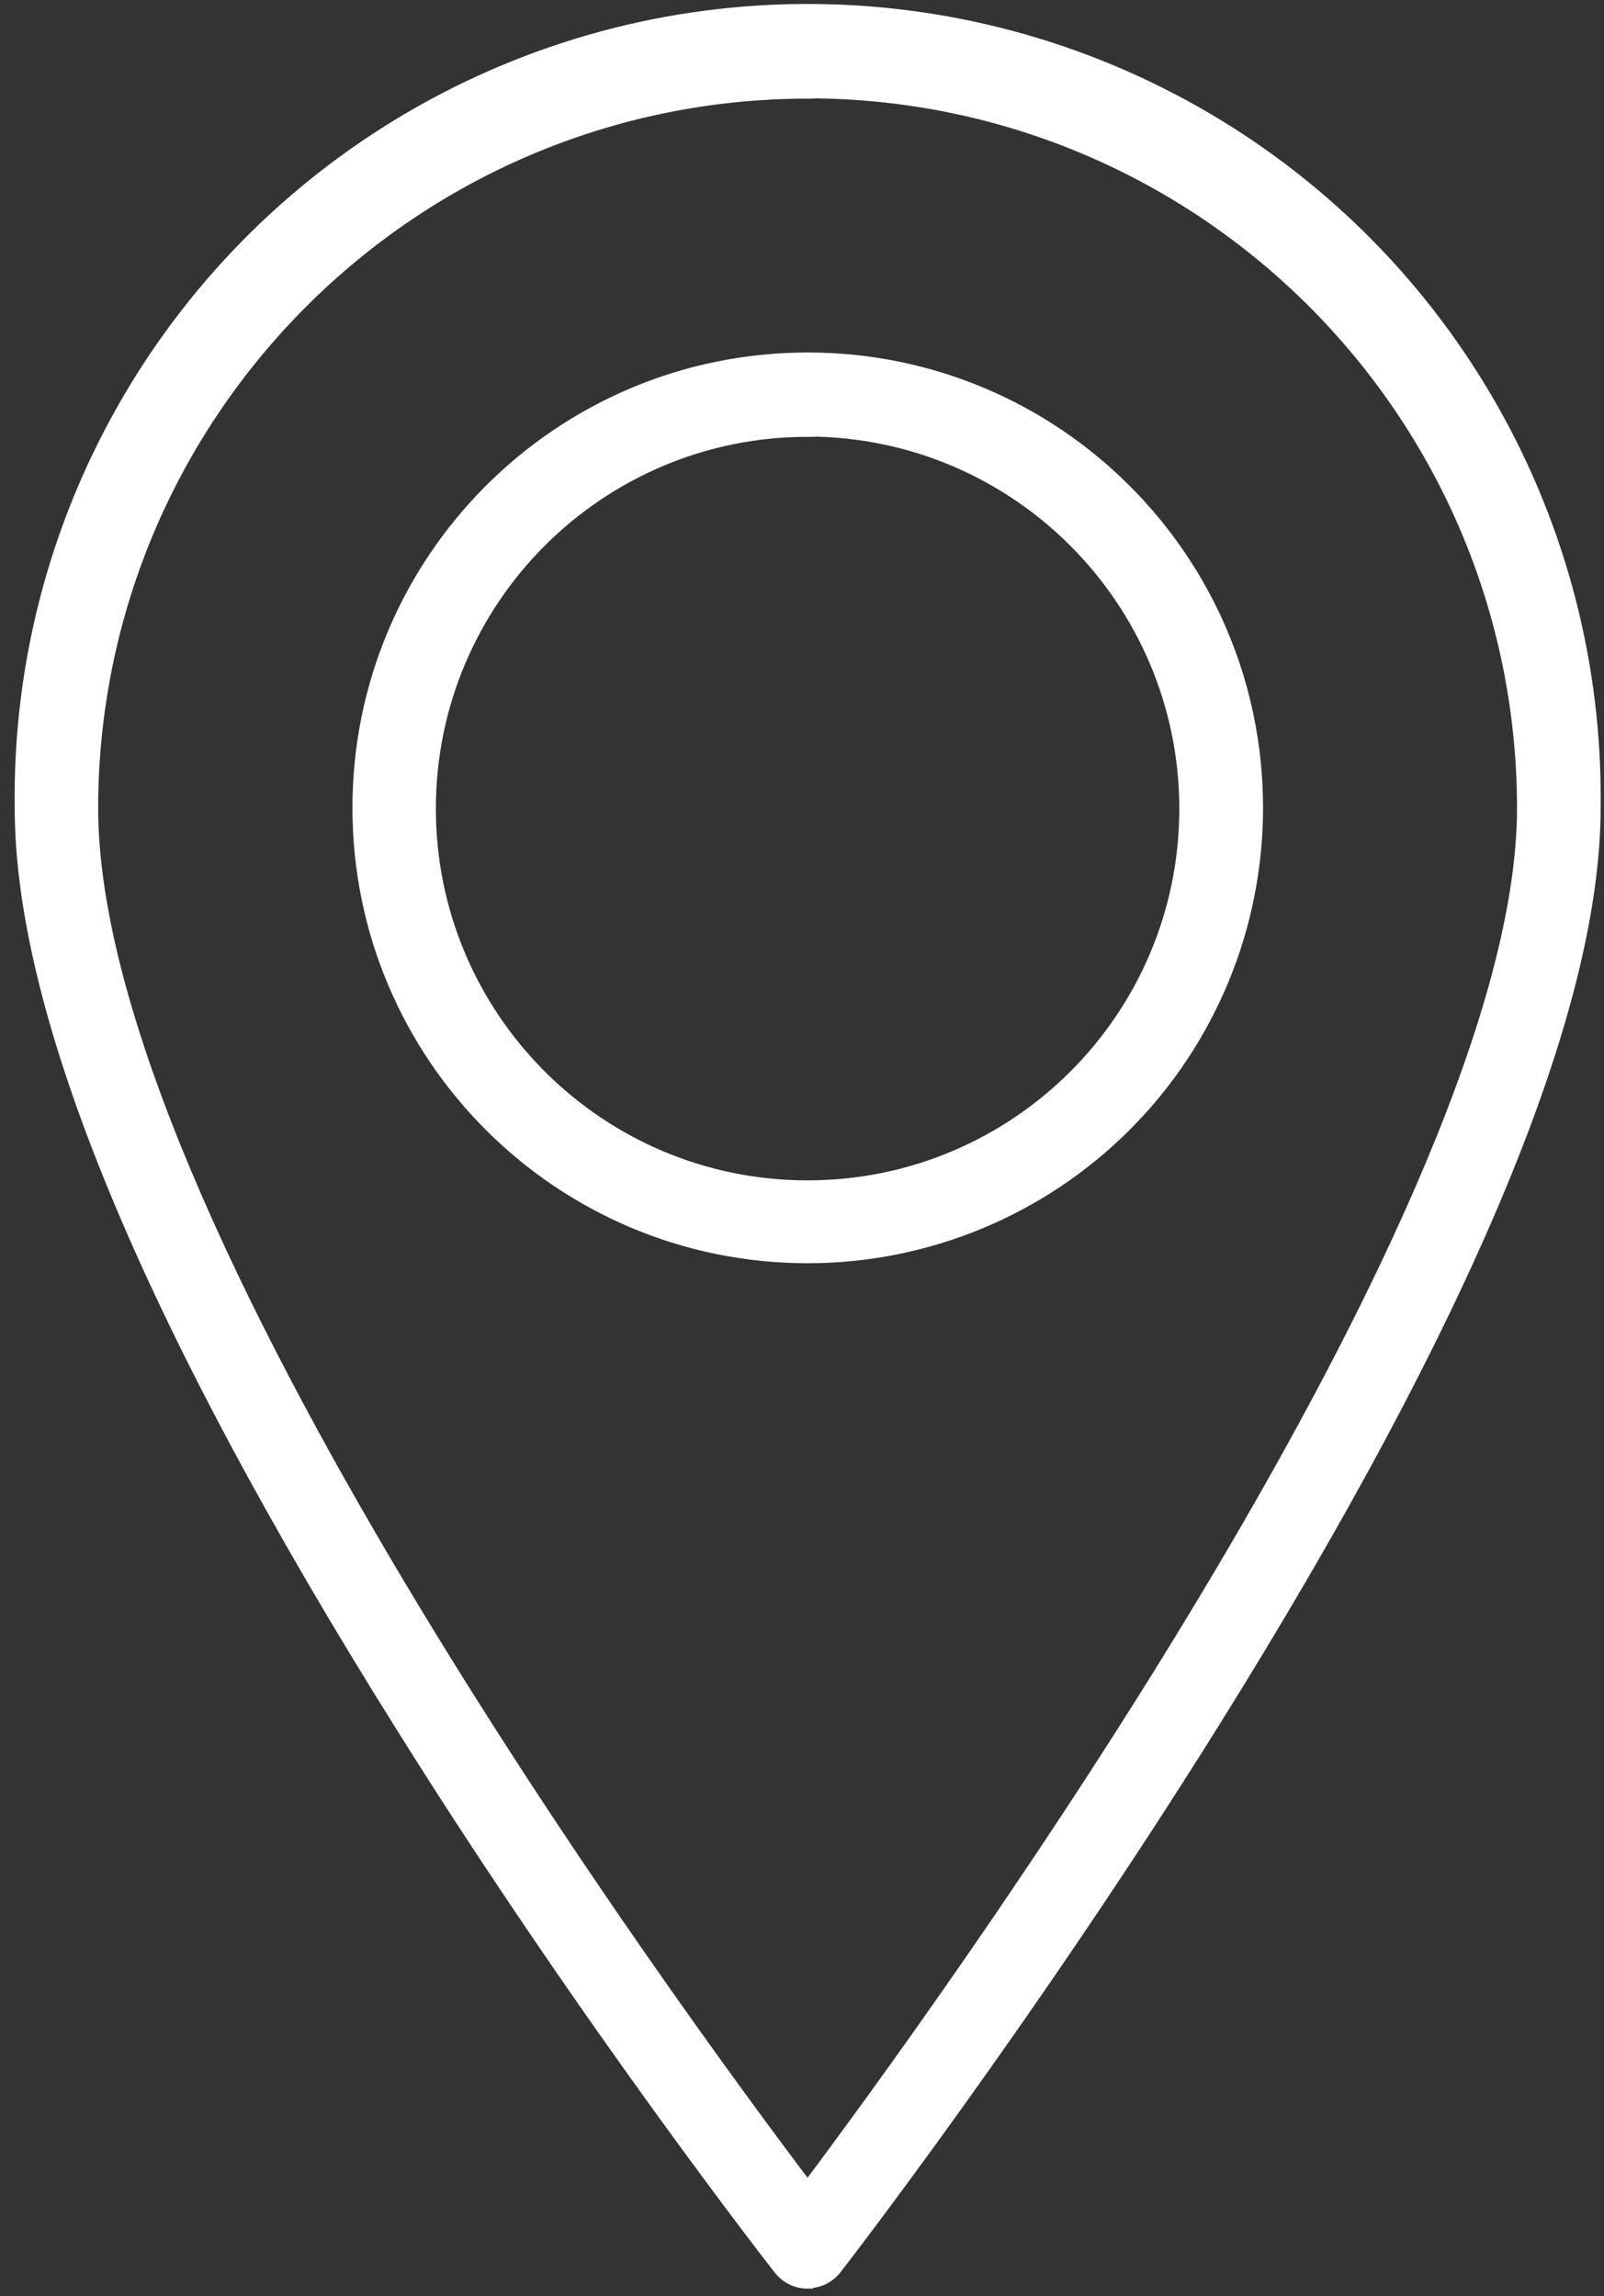
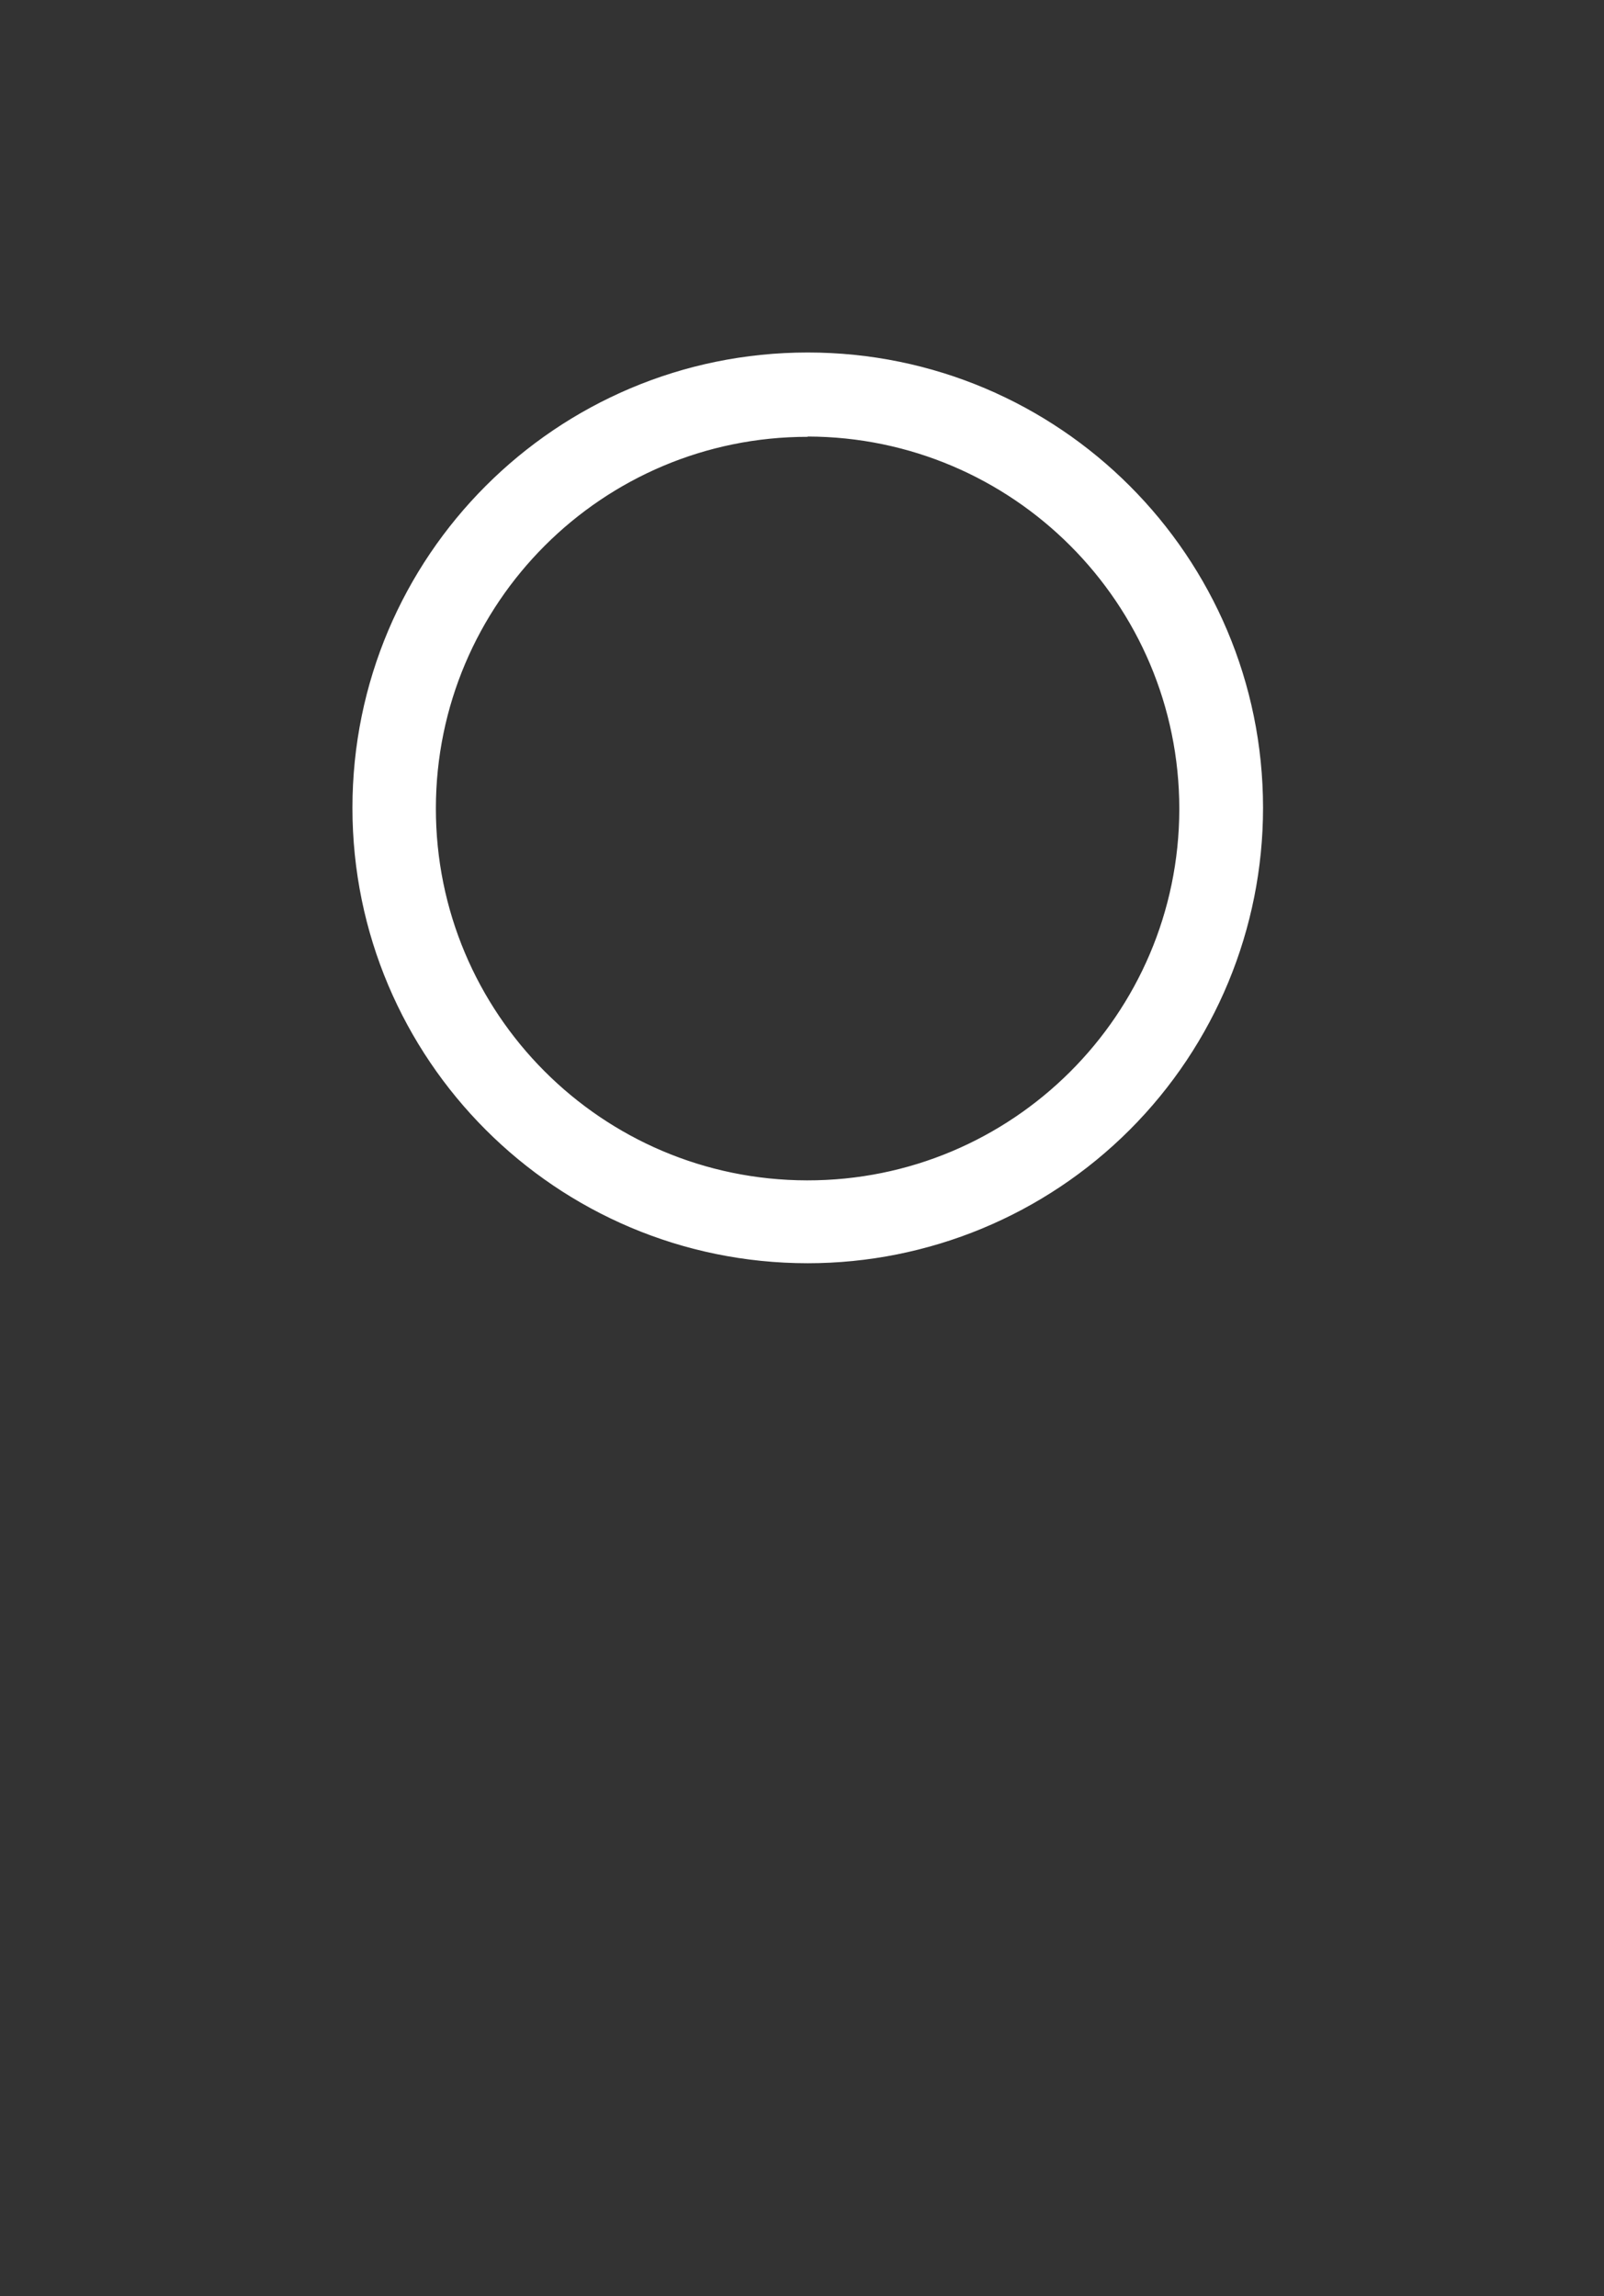
<svg xmlns="http://www.w3.org/2000/svg" width="109px" height="156px" viewBox="0 0 109 156" version="1.1">
  <rect x="0" y="0" width="109" height="156" fill="#333333" stroke="none" />
  <g id="Page-1" stroke="none" stroke-width="1" fill="none" fill-rule="evenodd">
    <g id="icon-gettinghere" transform="translate(1.495, 0.769)" fill="#FFFFFF" fill-rule="nonzero" stroke="#FFFFFF">
-       <path d="M53.385,154.231 C52.665,154.232 51.986,153.9 51.545,153.331 C51.415,153.161 38.545,136.721 25.895,116.501 C8.705,89.081 0.005,68.101 0.005,54.121 C-0.258,34.874 9.859,16.975 26.484,7.275 C43.11,-2.425 63.67,-2.425 80.296,7.275 C96.921,16.975 107.038,34.874 106.775,54.121 C106.775,67.831 98.075,88.711 80.885,116.241 C68.205,136.561 55.365,153.141 55.225,153.311 C54.789,153.878 54.111,154.208 53.395,154.201 L53.385,154.231 Z M53.385,5.431 C26.502,5.458 4.714,27.238 4.675,54.121 C4.675,82.121 44.295,136.021 53.385,148.031 C62.455,135.921 102.095,81.541 102.095,54.121 C102.067,27.23 80.275,5.438 53.385,5.411 L53.385,5.431 Z" id="path" />
-       <path d="M53.395,84.561 C36.583,84.561 22.955,70.932 22.955,54.121 C22.955,37.309 36.583,23.681 53.395,23.681 C70.207,23.681 83.835,37.309 83.835,54.121 C83.835,62.194 80.628,69.936 74.919,75.645 C69.211,81.354 61.468,84.561 53.395,84.561 L53.395,84.561 Z M53.395,28.411 C39.175,28.405 27.64,39.924 27.625,54.144 C27.61,68.364 39.121,79.907 53.342,79.931 C67.562,79.955 79.112,68.451 79.145,54.231 L79.145,54.171 C79.129,39.951 67.614,28.424 53.395,28.391 L53.395,28.411 Z" id="path-2" />
+       <path d="M53.395,84.561 C36.583,84.561 22.955,70.932 22.955,54.121 C22.955,37.309 36.583,23.681 53.395,23.681 C70.207,23.681 83.835,37.309 83.835,54.121 C83.835,62.194 80.628,69.936 74.919,75.645 C69.211,81.354 61.468,84.561 53.395,84.561 L53.395,84.561 Z M53.395,28.411 C39.175,28.405 27.64,39.924 27.625,54.144 C27.61,68.364 39.121,79.907 53.342,79.931 C67.562,79.955 79.112,68.451 79.145,54.231 L79.145,54.171 C79.129,39.951 67.614,28.424 53.395,28.391 L53.395,28.411 " id="path-2" />
    </g>
  </g>
</svg>